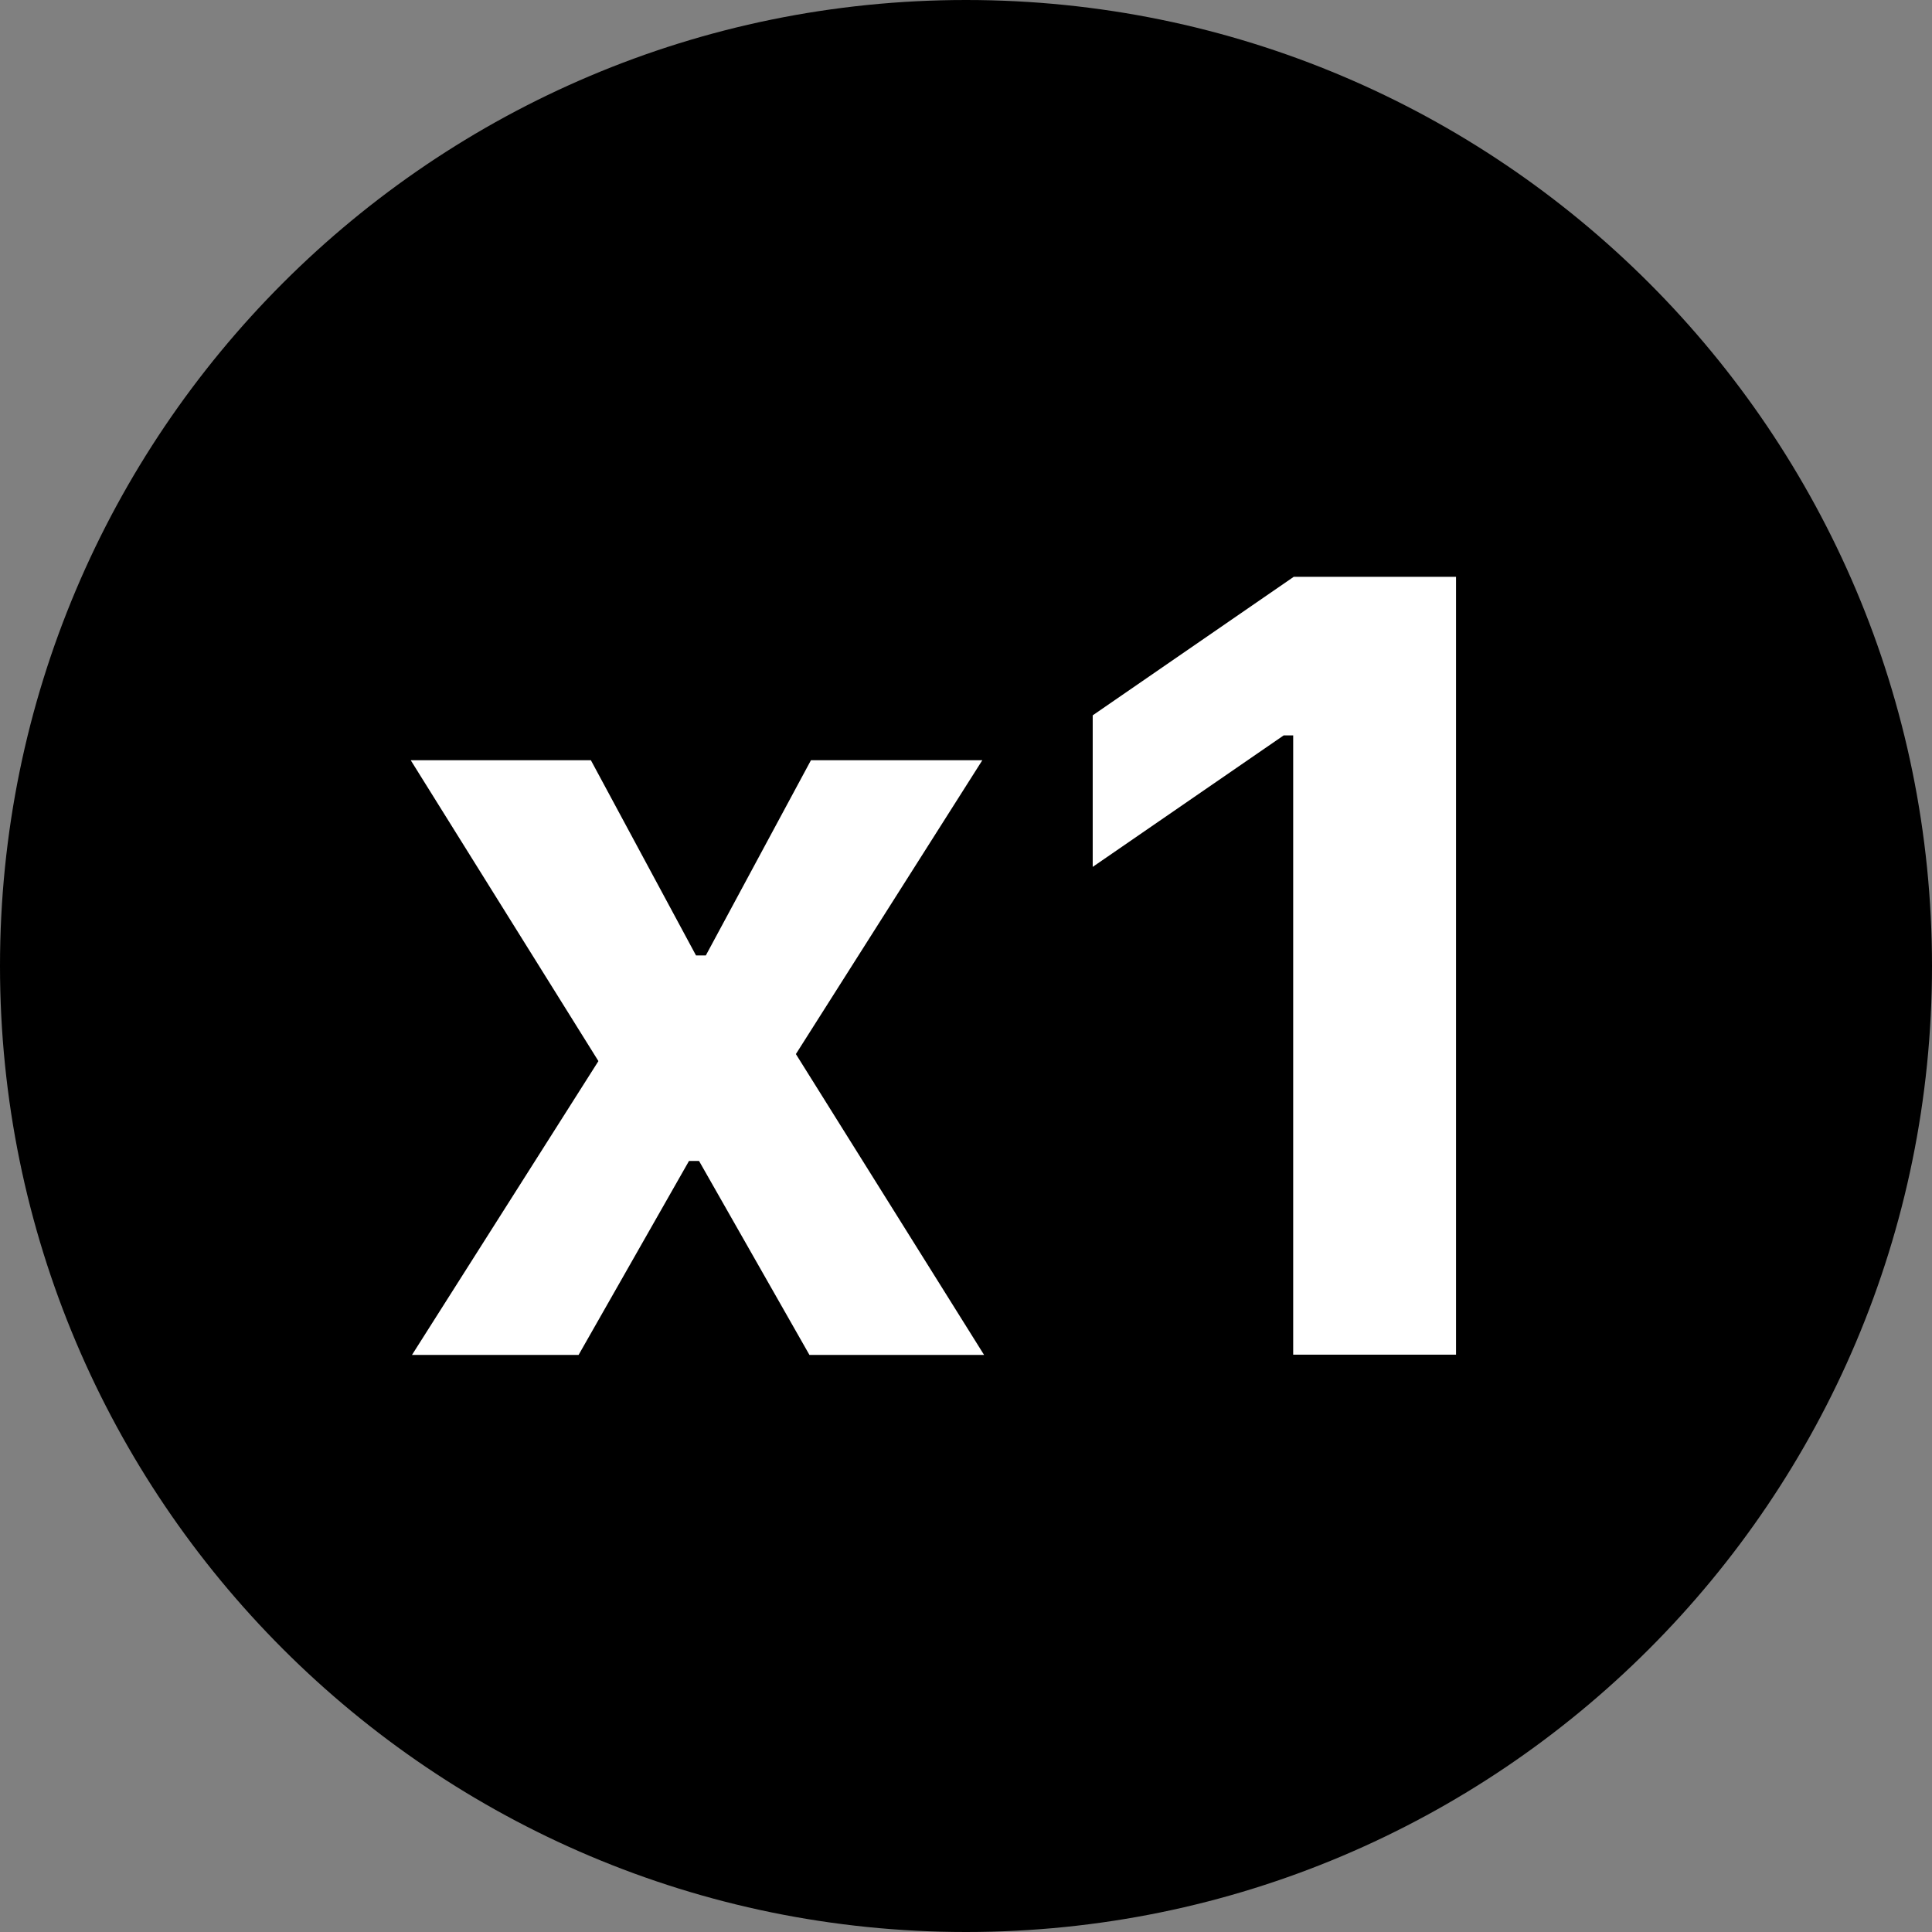
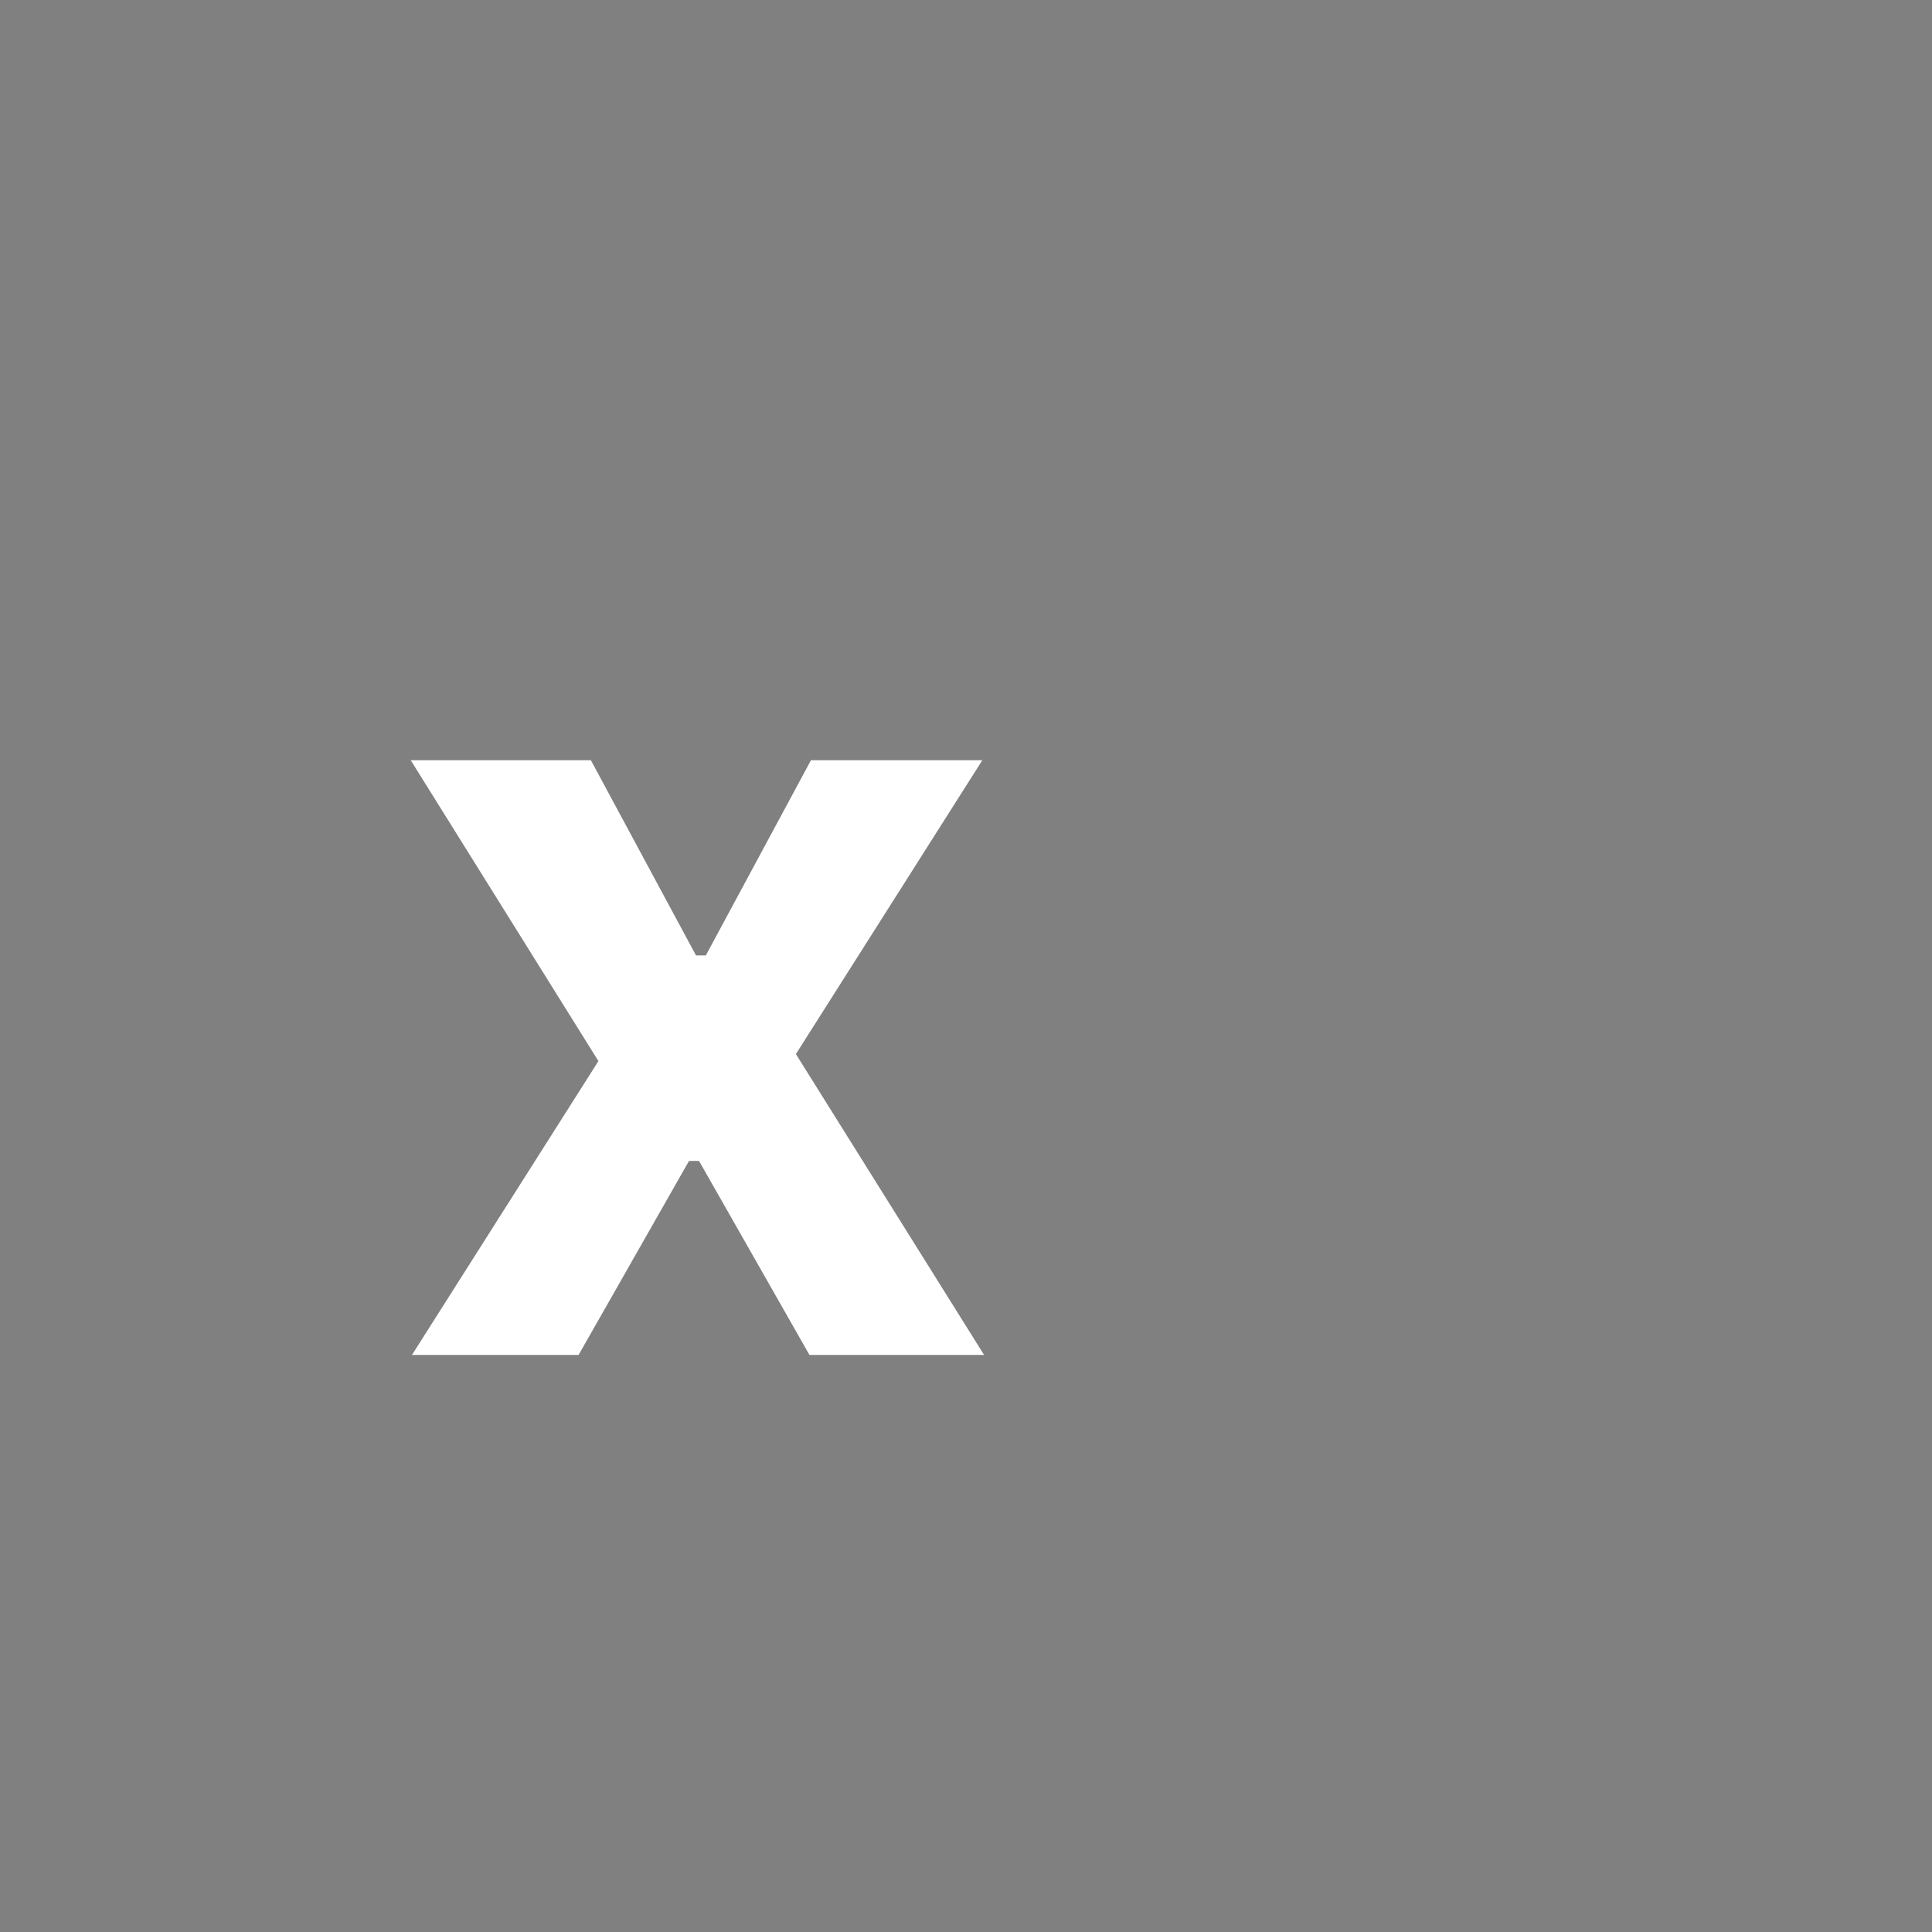
<svg xmlns="http://www.w3.org/2000/svg" id="Front" viewBox="0 0 77 77">
  <rect x="0" y="0" width="77" height="77" fill="#808080" stroke="none" />
  <defs>
    <style>
      .cls-1 {
        fill: none;
      }

      .cls-1, .cls-2, .cls-3 {
        stroke-width: 0px;
      }

      .cls-4 {
        isolation: isolate;
      }

      .cls-3 {
        fill: #fff;
      }
    </style>
  </defs>
  <g id="Group_4566" data-name="Group 4566">
    <g id="Rectangle_539" data-name="Rectangle 539">
-       <path class="cls-2" d="M38.5,0h0c21.26,0,38.5,17.24,38.5,38.5h0c0,21.26-17.24,38.5-38.5,38.5h0C17.24,77,0,59.76,0,38.5h0C0,17.24,17.24,0,38.5,0Z" />
      <path class="cls-1" d="M38.5.5h0c20.99,0,38,17.01,38,38h0c0,20.99-17.01,38-38,38h0C17.51,76.5.5,59.49.5,38.5h0C.5,17.51,17.51.5,38.5.5Z" />
    </g>
    <g id="x1" class="cls-4">
      <g class="cls-4">
        <path class="cls-3" d="M27.46,46.27l-4.4,7.73h-6.64l7.43-11.71-7.48-11.99h7.18l4.19,7.78h.39l4.19-7.78h6.83l-7.43,11.71,7.5,11.99h-6.96l-4.4-7.73h-.39Z" />
-         <path class="cls-3" d="M51.55,29.31h-.39l-7.61,5.24v-6.04l8.01-5.52h6.47v31h-6.49v-24.69Z" />
      </g>
    </g>
  </g>
</svg>